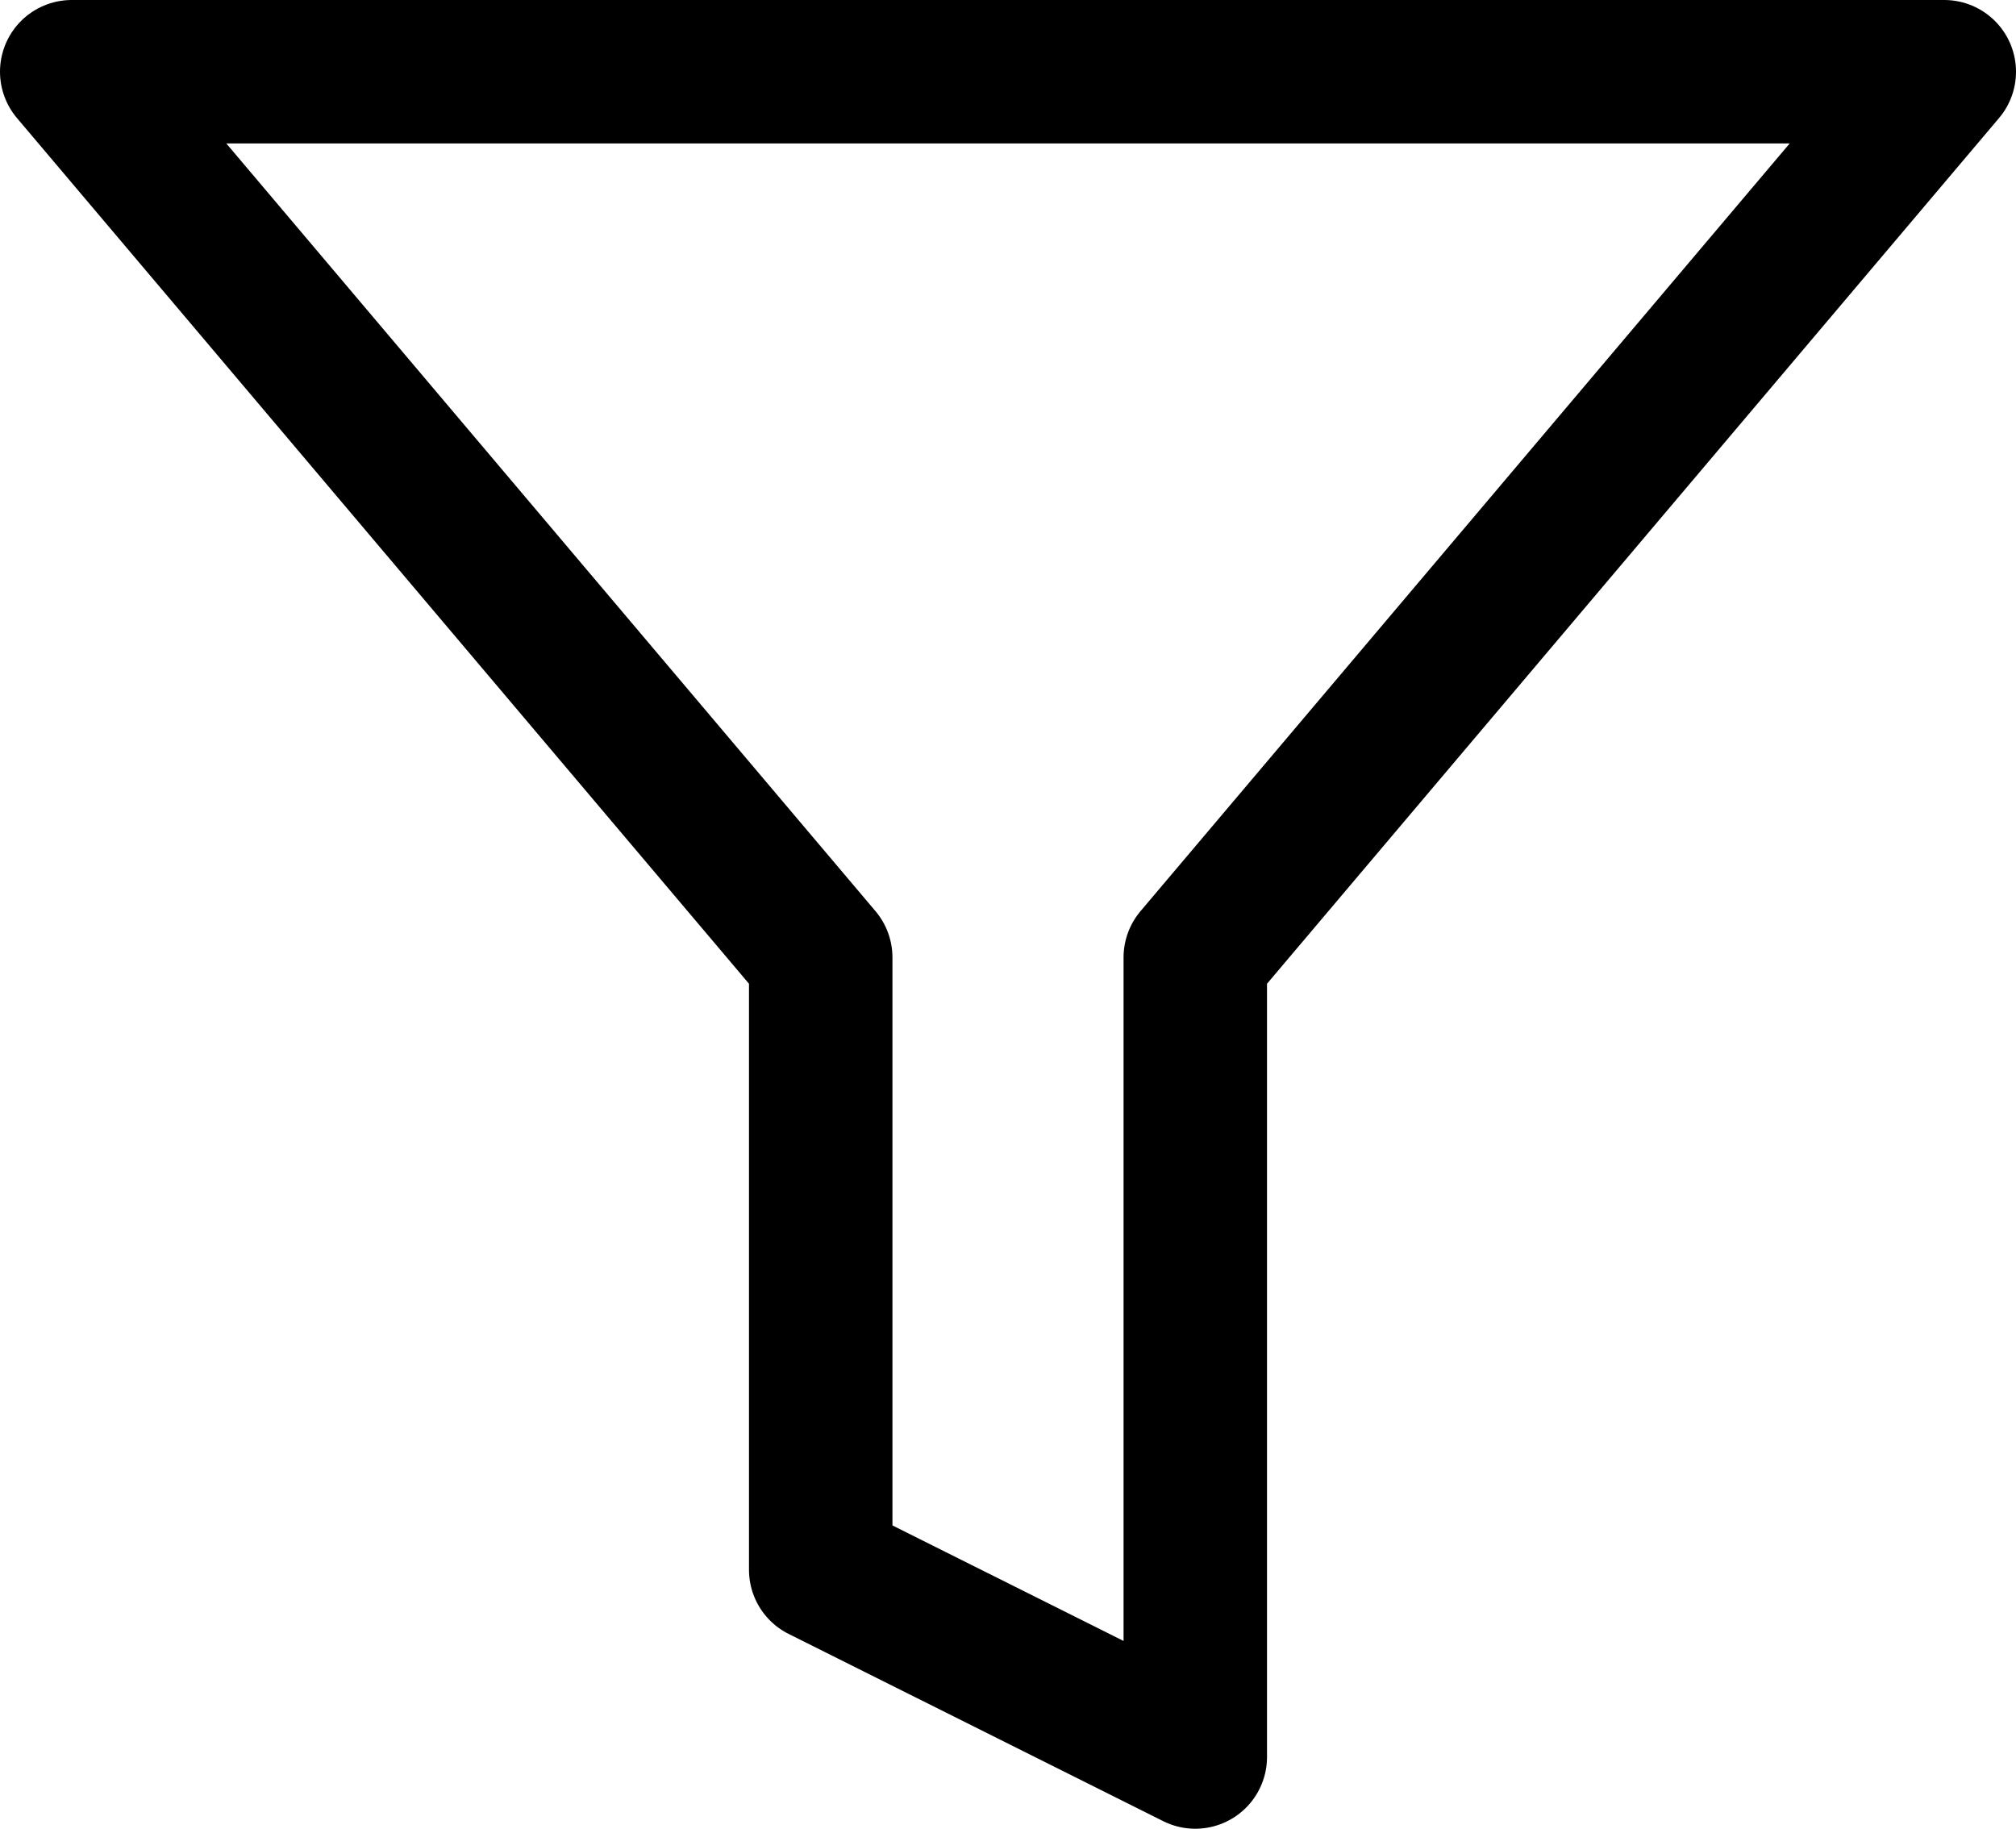
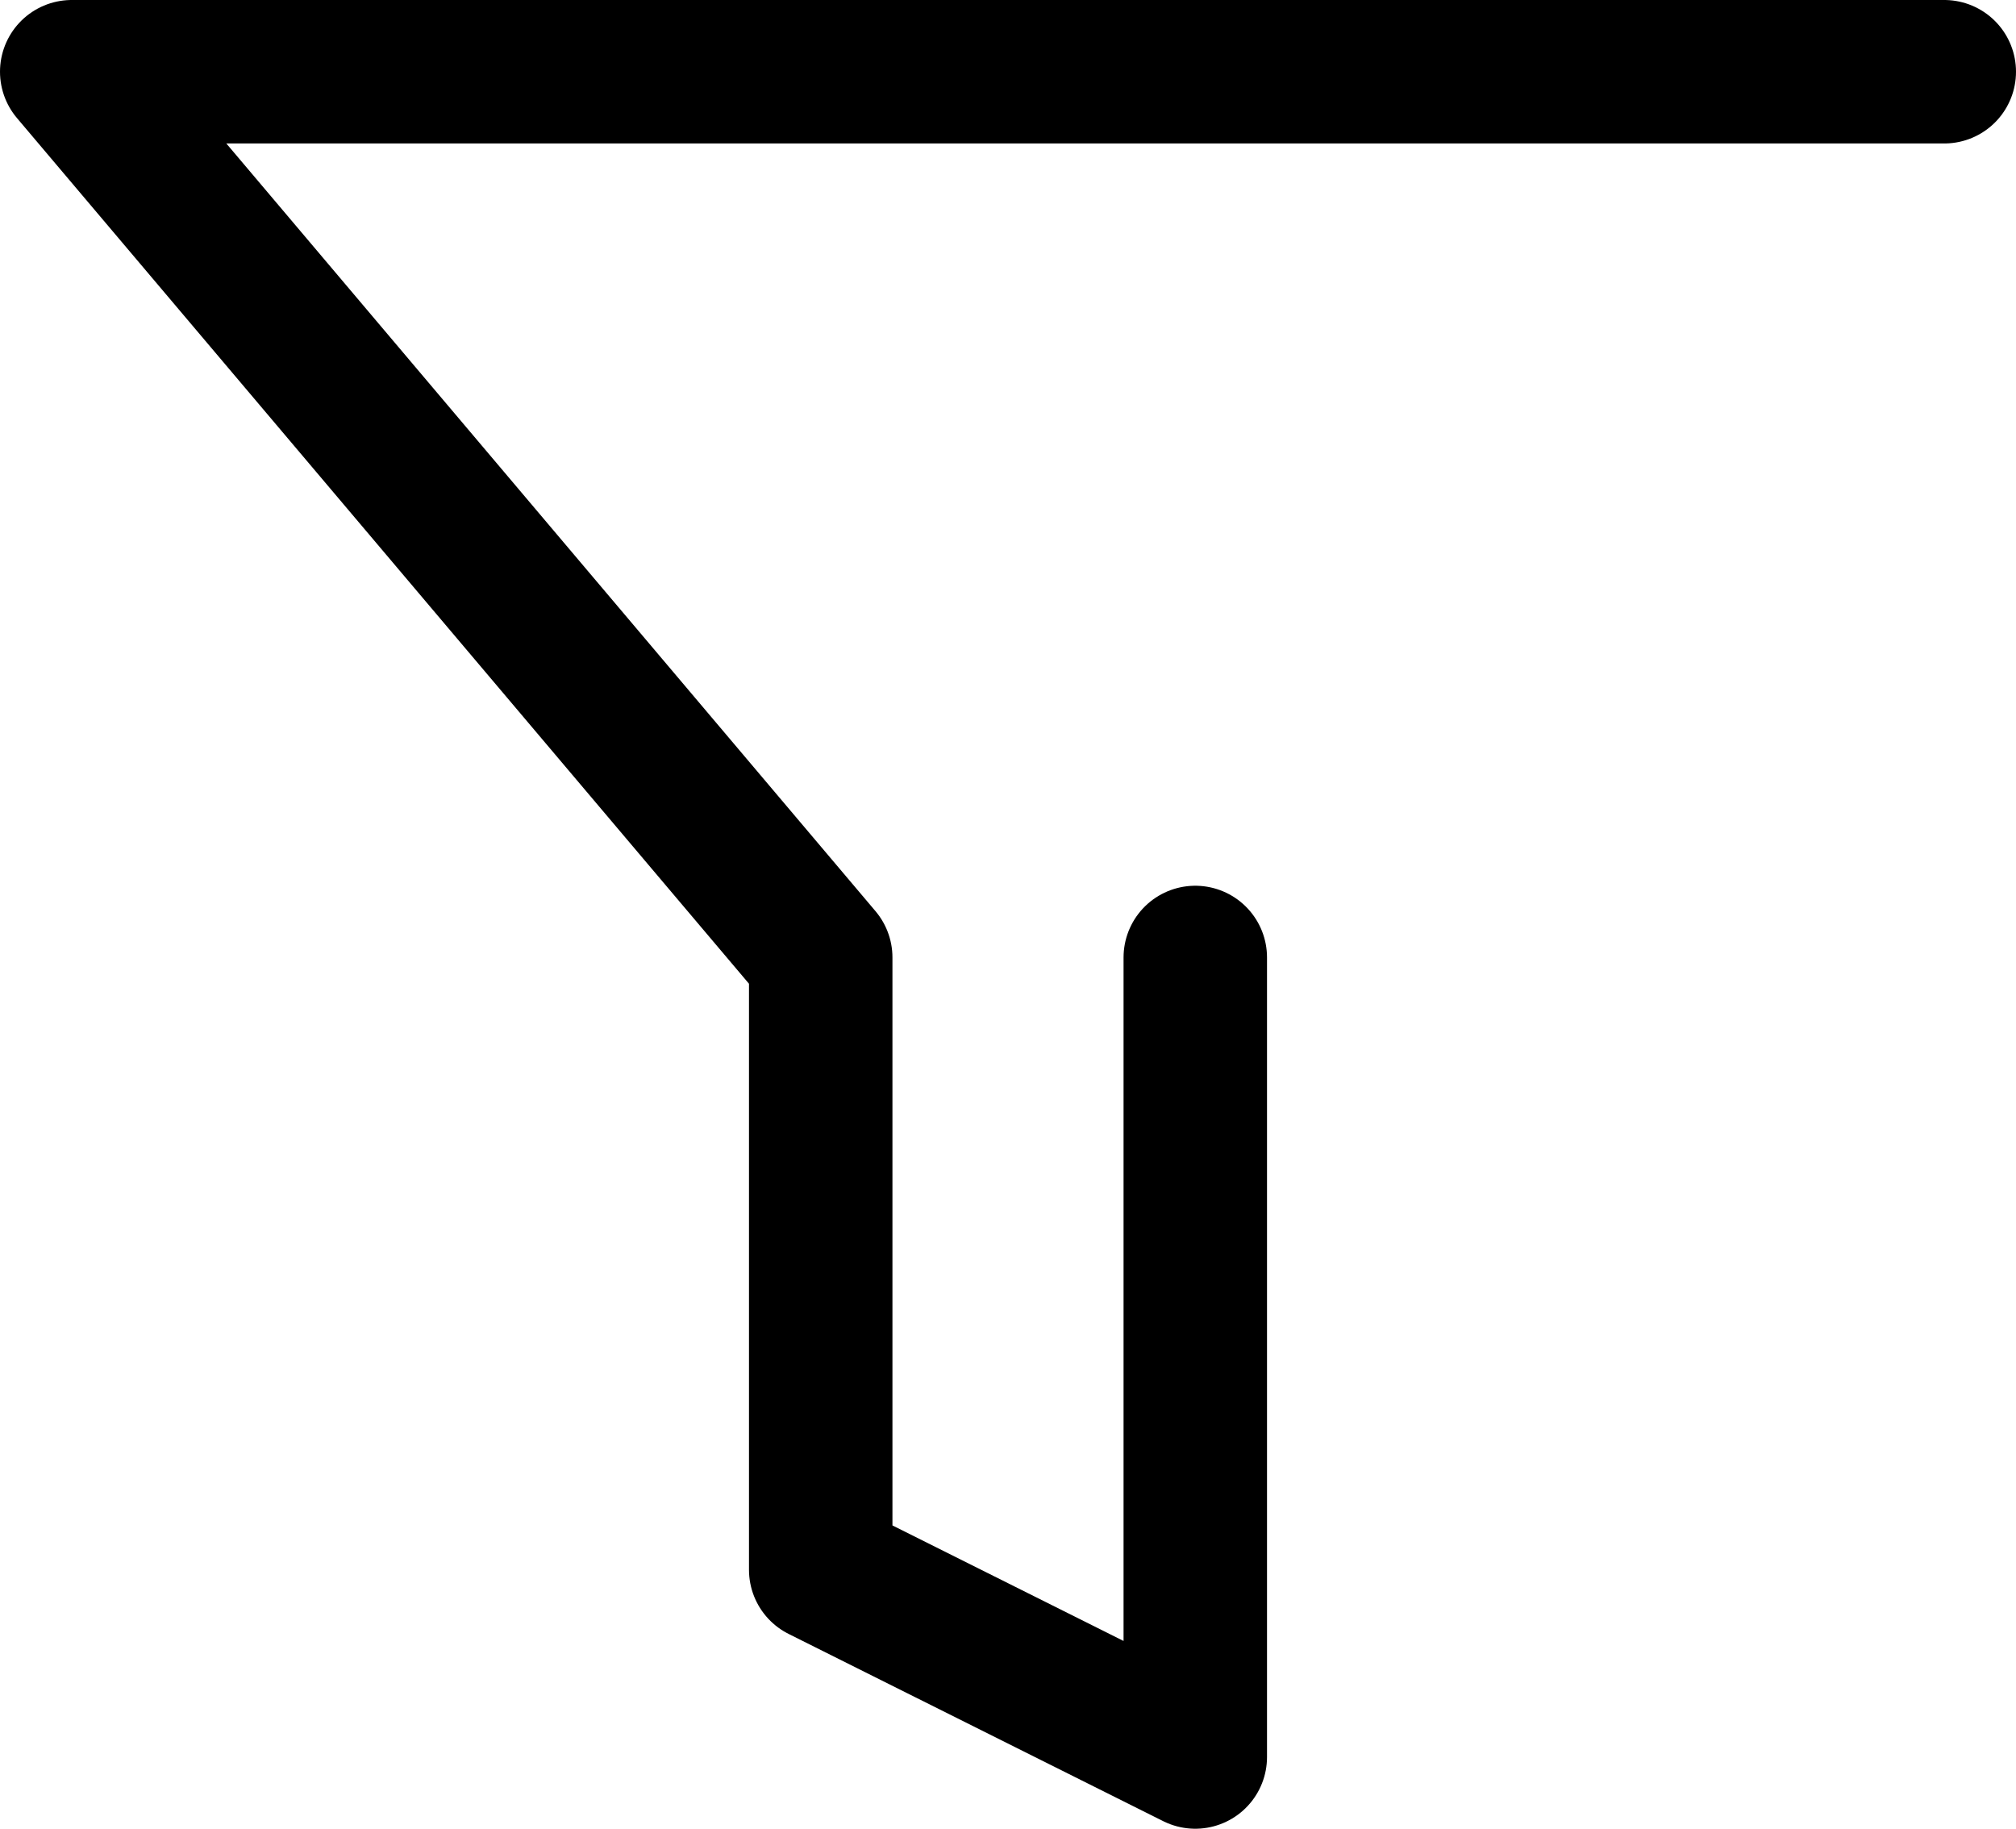
<svg xmlns="http://www.w3.org/2000/svg" width="14.053" height="12.747" viewBox="0 0 14.053 12.747">
  <g id="Page-1" transform="translate(-0.5 -0.5)">
    <g id="Artboard" transform="translate(1 1)">
      <g id="filter">
-         <path id="Shape" d="M13.053,0H0L5.221,6.174v4.268l2.611,1.305V6.174Z" fill="none" stroke="#000" stroke-linecap="round" stroke-linejoin="round" stroke-width="1" fill-rule="evenodd" />
+         <path id="Shape" d="M13.053,0H0L5.221,6.174v4.268l2.611,1.305V6.174" fill="none" stroke="#000" stroke-linecap="round" stroke-linejoin="round" stroke-width="1" fill-rule="evenodd" />
      </g>
    </g>
  </g>
</svg>